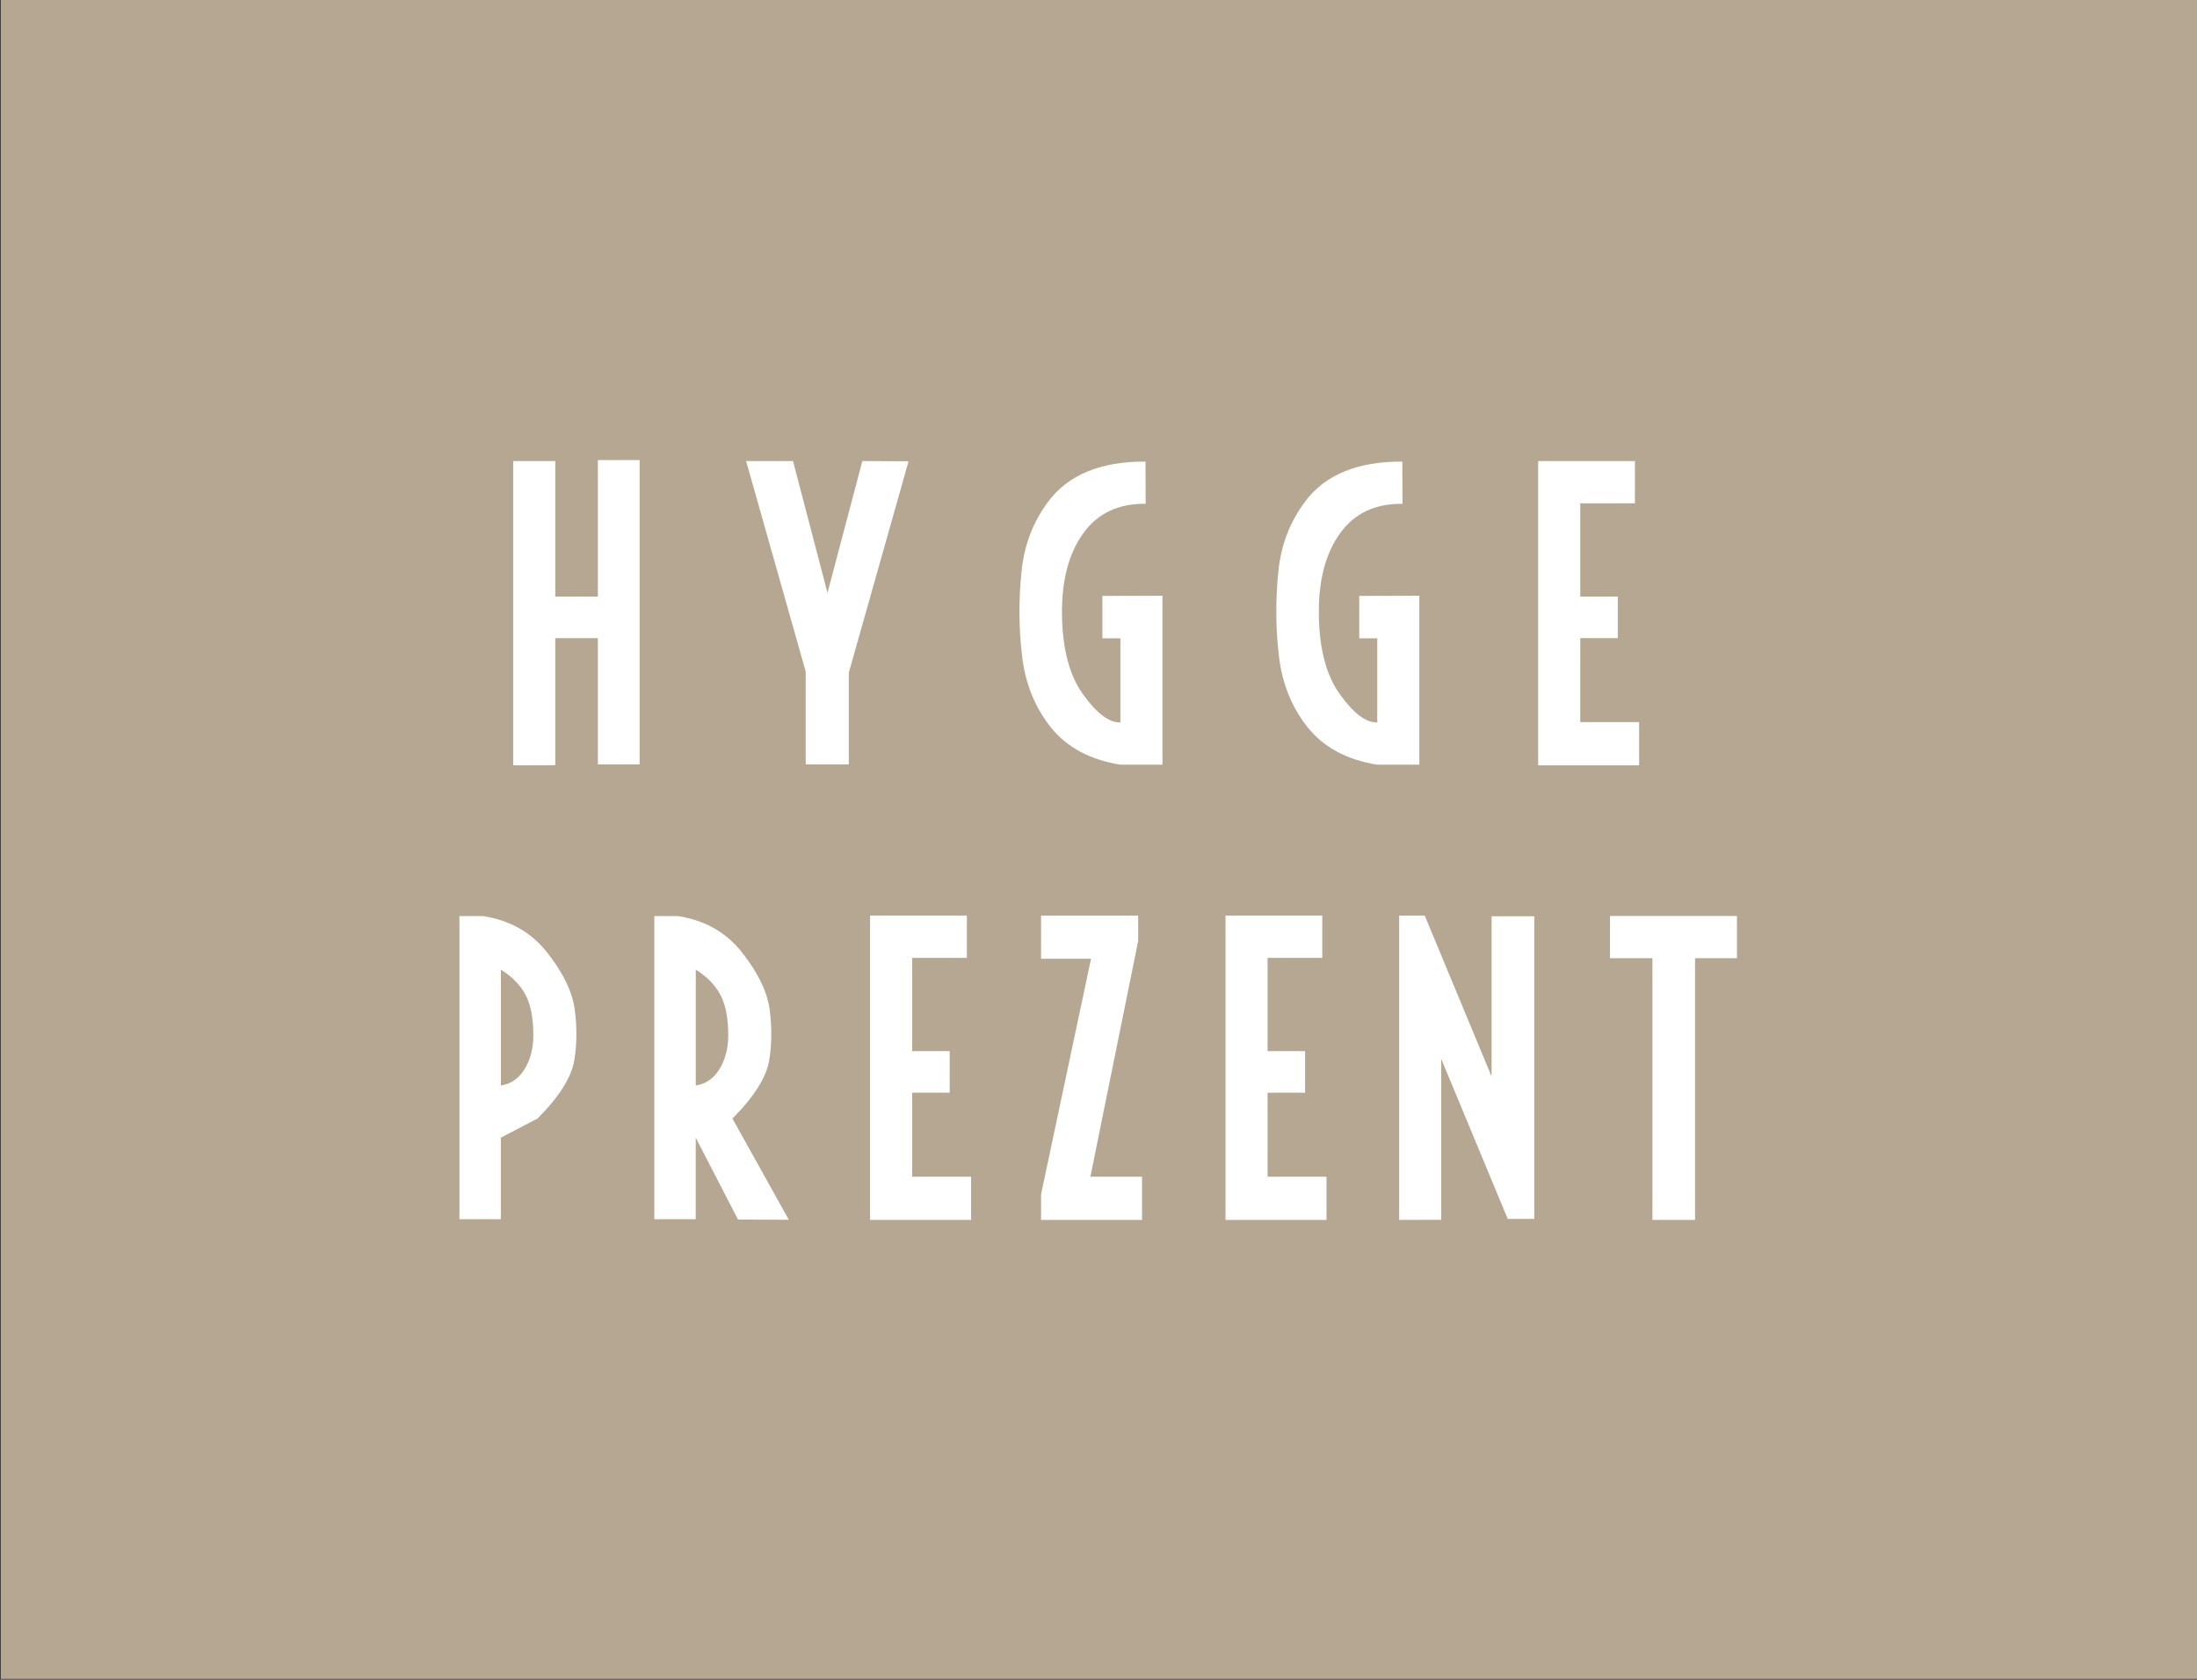
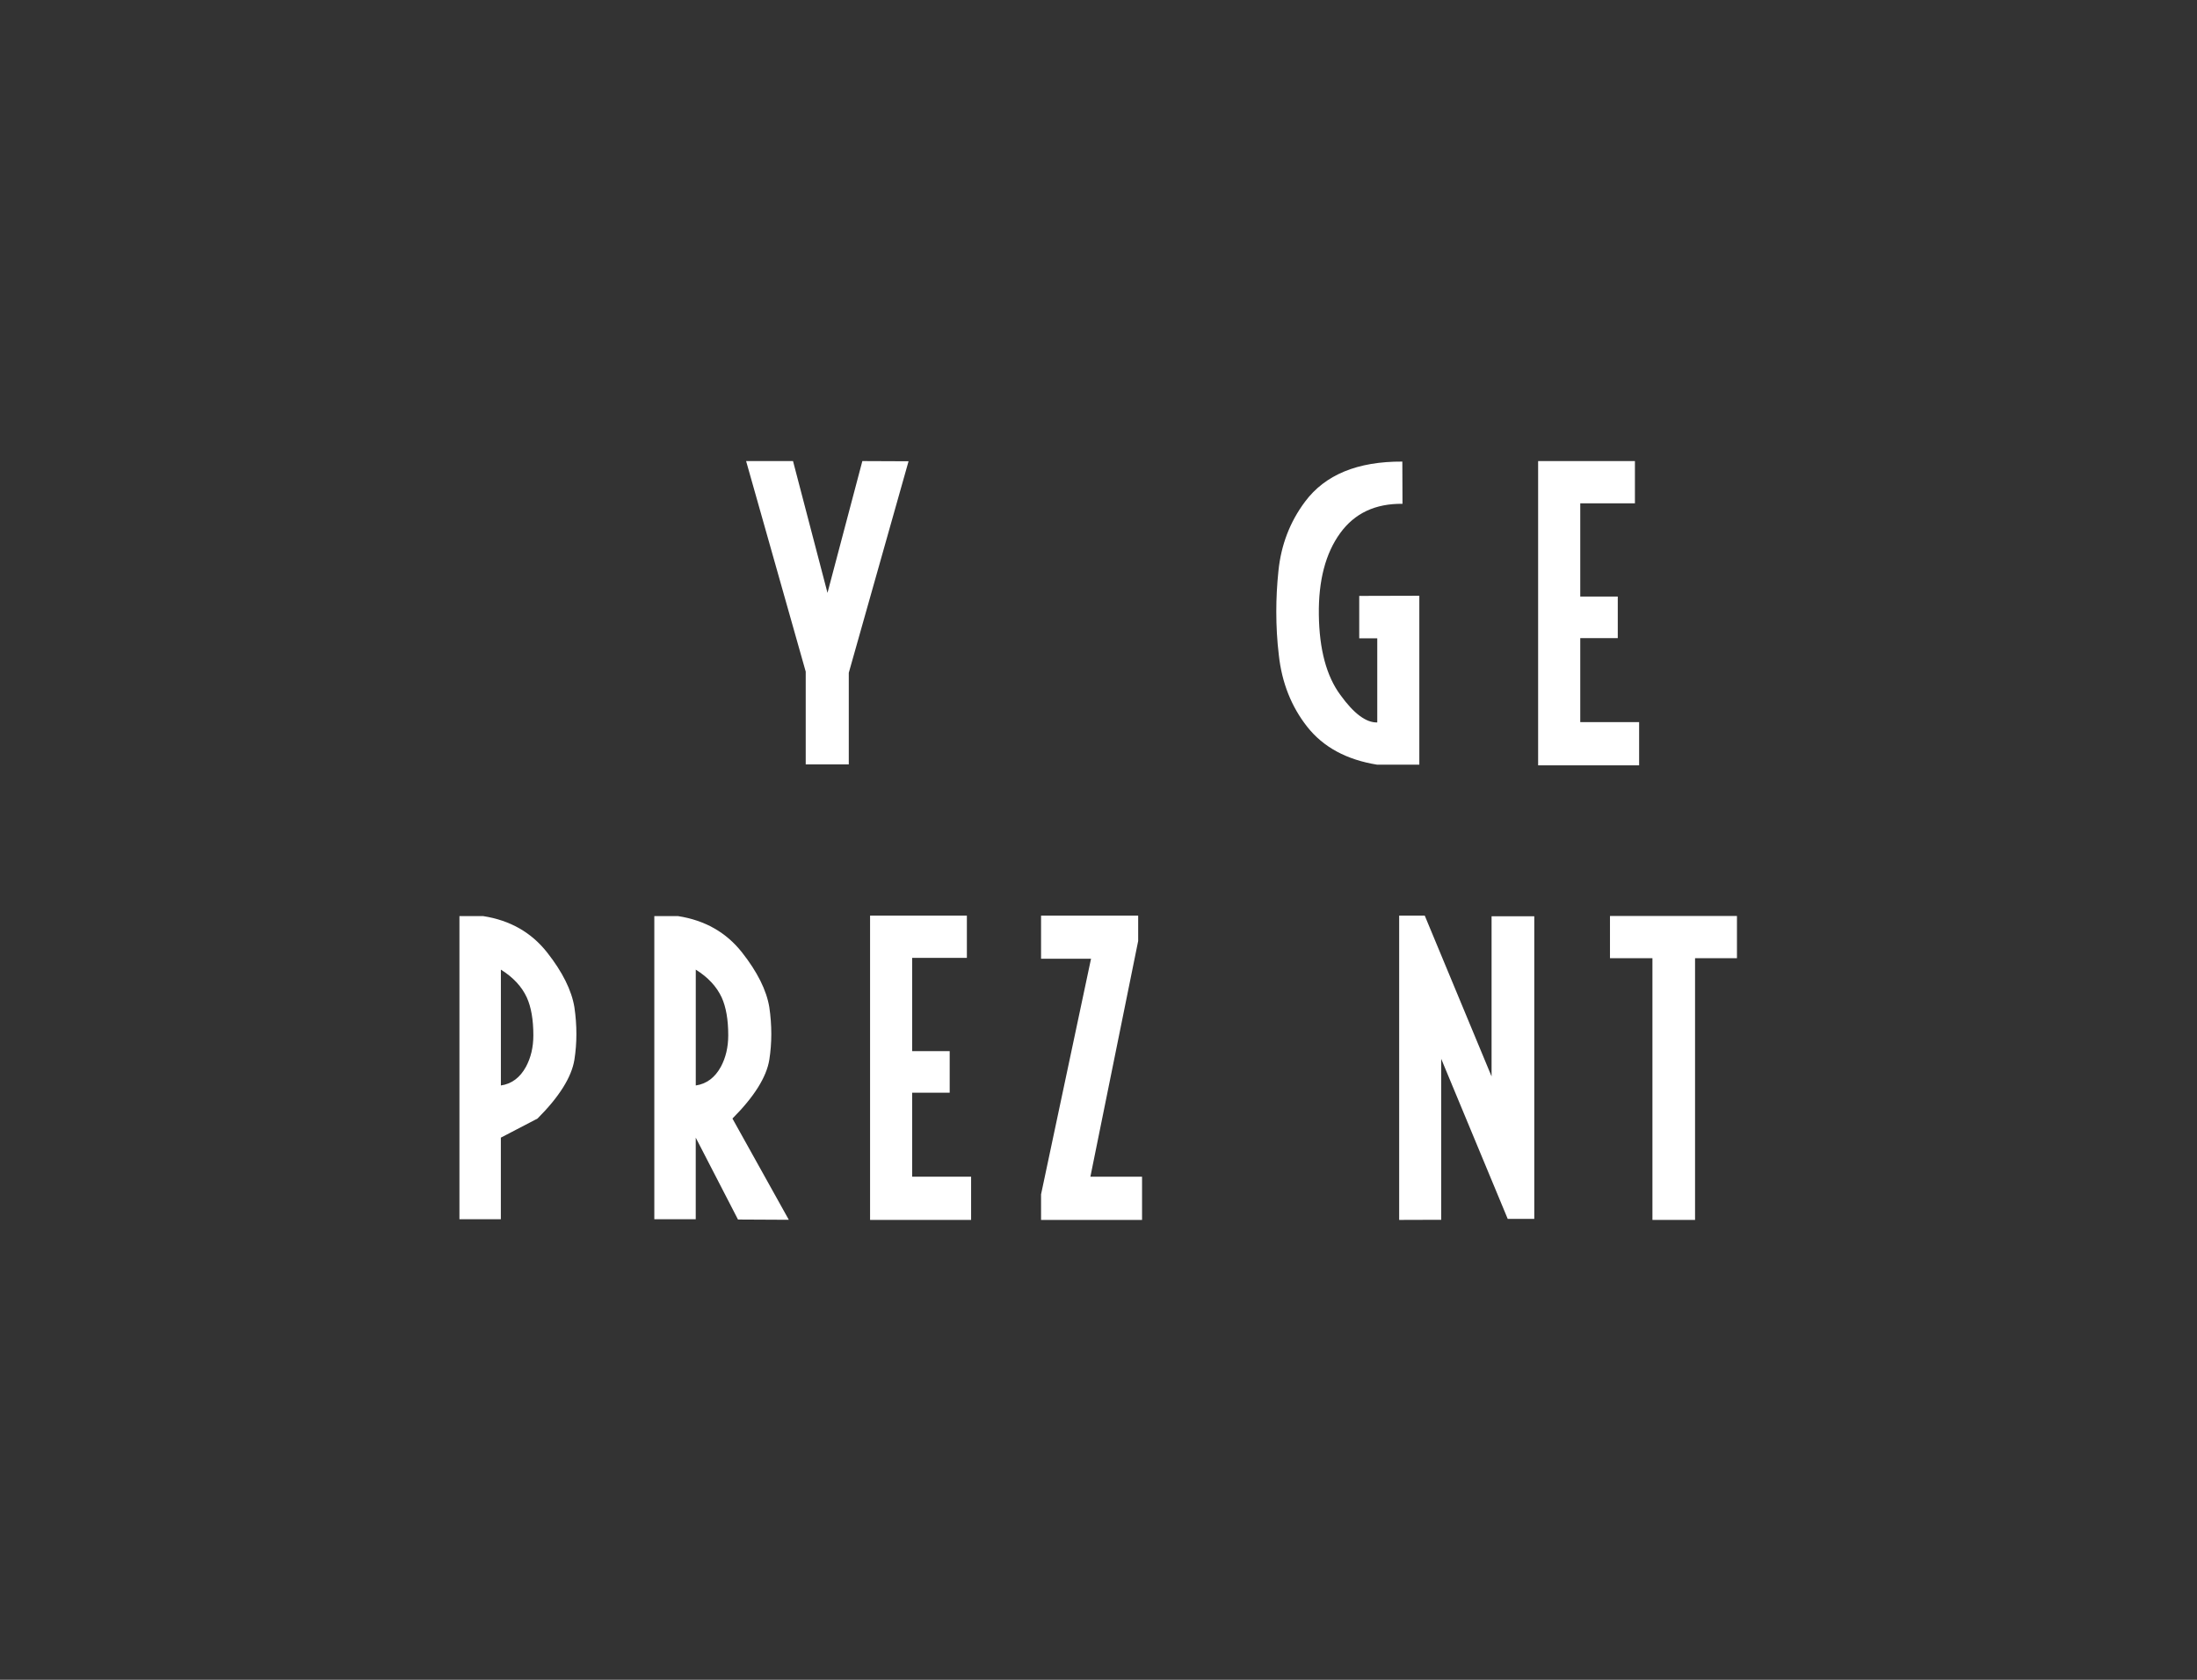
<svg xmlns="http://www.w3.org/2000/svg" version="1.1" id="Layer_1" x="0px" y="0px" width="68px" height="52px" viewBox="0 0 68 52" enable-background="new 0 0 68 52" xml:space="preserve">
  <rect x="0" y="0" width="68" height="52" fill="#333333" stroke="none" />
-   <rect x="0.024" y="-0.027" fill="#B6A792" width="68" height="52" />
  <g>
    <g>
      <path fill-rule="evenodd" clip-rule="evenodd" fill="#FFFFFF" d="M16.508,32.049c0-0.482-0.068-0.875-0.203-1.172    c-0.156-0.338-0.424-0.625-0.802-0.861v3.586c0.333-0.049,0.592-0.242,0.776-0.578C16.431,32.742,16.508,32.416,16.508,32.049    L16.508,32.049z M15.502,35.217v2.525h-1.282v-9.383h0.735c0.83,0.129,1.49,0.504,1.979,1.125c0.476,0.605,0.757,1.17,0.844,1.693    c0.042,0.283,0.062,0.561,0.062,0.834c0,0.271-0.021,0.537-0.062,0.797c-0.087,0.535-0.467,1.143-1.141,1.818L15.502,35.217z" />
      <path fill-rule="evenodd" clip-rule="evenodd" fill="#FFFFFF" d="M22.54,32.049c0-0.482-0.068-0.875-0.203-1.172    c-0.157-0.338-0.424-0.625-0.802-0.861v3.586c0.333-0.049,0.592-0.242,0.776-0.578C22.463,32.742,22.54,32.416,22.54,32.049    L22.54,32.049z M24.415,37.76l-1.573-0.008l-1.308-2.535v2.525h-1.282v-9.383h0.735c0.83,0.129,1.491,0.504,1.98,1.125    c0.476,0.605,0.757,1.17,0.844,1.693c0.042,0.283,0.062,0.561,0.062,0.834c0,0.271-0.021,0.537-0.062,0.797    c-0.087,0.535-0.468,1.143-1.141,1.818L24.415,37.76z" />
      <polygon fill-rule="evenodd" clip-rule="evenodd" fill="#FFFFFF" points="30.057,37.764 26.93,37.764 26.93,28.344 29.926,28.344     29.926,29.652 28.232,29.652 28.232,32.539 29.394,32.539 29.394,33.826 28.232,33.826 28.232,36.426 30.057,36.426   " />
      <polygon fill-rule="evenodd" clip-rule="evenodd" fill="#FFFFFF" points="35.348,37.764 32.222,37.764 32.222,36.973     33.769,29.678 32.222,29.678 32.222,28.344 35.228,28.344 35.228,29.129 33.749,36.426 35.348,36.426   " />
-       <polygon fill-rule="evenodd" clip-rule="evenodd" fill="#FFFFFF" points="41.057,37.764 37.931,37.764 37.931,28.344     40.926,28.344 40.926,29.652 39.233,29.652 39.233,32.539 40.395,32.539 40.395,33.826 39.233,33.826 39.233,36.426     41.057,36.426   " />
      <polygon fill-rule="evenodd" clip-rule="evenodd" fill="#FFFFFF" points="43.306,37.764 43.306,28.344 44.098,28.344     46.166,33.322 46.166,28.365 47.488,28.365 47.488,37.732 46.666,37.732 44.607,32.777 44.607,37.76   " />
      <polygon fill-rule="evenodd" clip-rule="evenodd" fill="#FFFFFF" points="51.145,37.764 51.145,29.662 49.831,29.662     49.831,28.355 53.761,28.355 53.761,29.662 52.464,29.662 52.464,37.764   " />
    </g>
    <g>
-       <polygon fill-rule="evenodd" clip-rule="evenodd" fill="#FFFFFF" points="15.884,23.692 15.884,14.273 17.187,14.273     17.187,18.467 18.505,18.467 18.505,14.242 19.797,14.242 19.797,23.662 18.505,23.662 18.505,19.754 17.187,19.754     17.187,23.688   " />
      <polygon fill-rule="evenodd" clip-rule="evenodd" fill="#FFFFFF" points="24.938,23.662 24.938,20.791 23.093,14.273     24.545,14.273 25.612,18.353 26.691,14.273 28.121,14.279 26.271,20.827 26.271,23.662   " />
-       <path fill-rule="evenodd" clip-rule="evenodd" fill="#FFFFFF" d="M32.514,22.502c-0.495-0.626-0.789-1.369-0.883-2.227    c-0.052-0.444-0.078-0.893-0.078-1.344c0-0.417,0.022-0.835,0.067-1.255c0.08-0.803,0.354-1.519,0.823-2.147    c0.622-0.833,1.626-1.247,3.012-1.24l0.004,1.307c-0.84-0.01-1.482,0.292-1.927,0.907c-0.454,0.625-0.675,1.467-0.662,2.527    c0.014,1.074,0.236,1.902,0.667,2.485c0.417,0.577,0.797,0.859,1.141,0.849V19.76h-0.558v-1.313l1.86-0.005v5.23H34.68    C33.731,23.52,33.009,23.129,32.514,22.502z" />
      <path fill-rule="evenodd" clip-rule="evenodd" fill="#FFFFFF" d="M40.463,22.502c-0.494-0.626-0.789-1.369-0.882-2.227    c-0.054-0.444-0.078-0.893-0.078-1.344c0-0.417,0.022-0.835,0.066-1.255c0.081-0.803,0.354-1.519,0.824-2.147    c0.621-0.833,1.624-1.247,3.011-1.24l0.005,1.307c-0.841-0.01-1.482,0.292-1.928,0.907c-0.454,0.625-0.675,1.467-0.661,2.527    c0.014,1.074,0.236,1.902,0.668,2.485c0.416,0.577,0.797,0.859,1.14,0.849V19.76H42.07v-1.313l1.86-0.005v5.23h-1.303    C41.68,23.52,40.959,23.129,40.463,22.502z" />
      <polygon fill-rule="evenodd" clip-rule="evenodd" fill="#FFFFFF" points="50.733,23.692 47.607,23.692 47.607,14.273     50.603,14.273 50.603,15.581 48.911,15.581 48.911,18.467 50.072,18.467 50.072,19.754 48.911,19.754 48.911,22.354     50.733,22.354   " />
    </g>
  </g>
</svg>